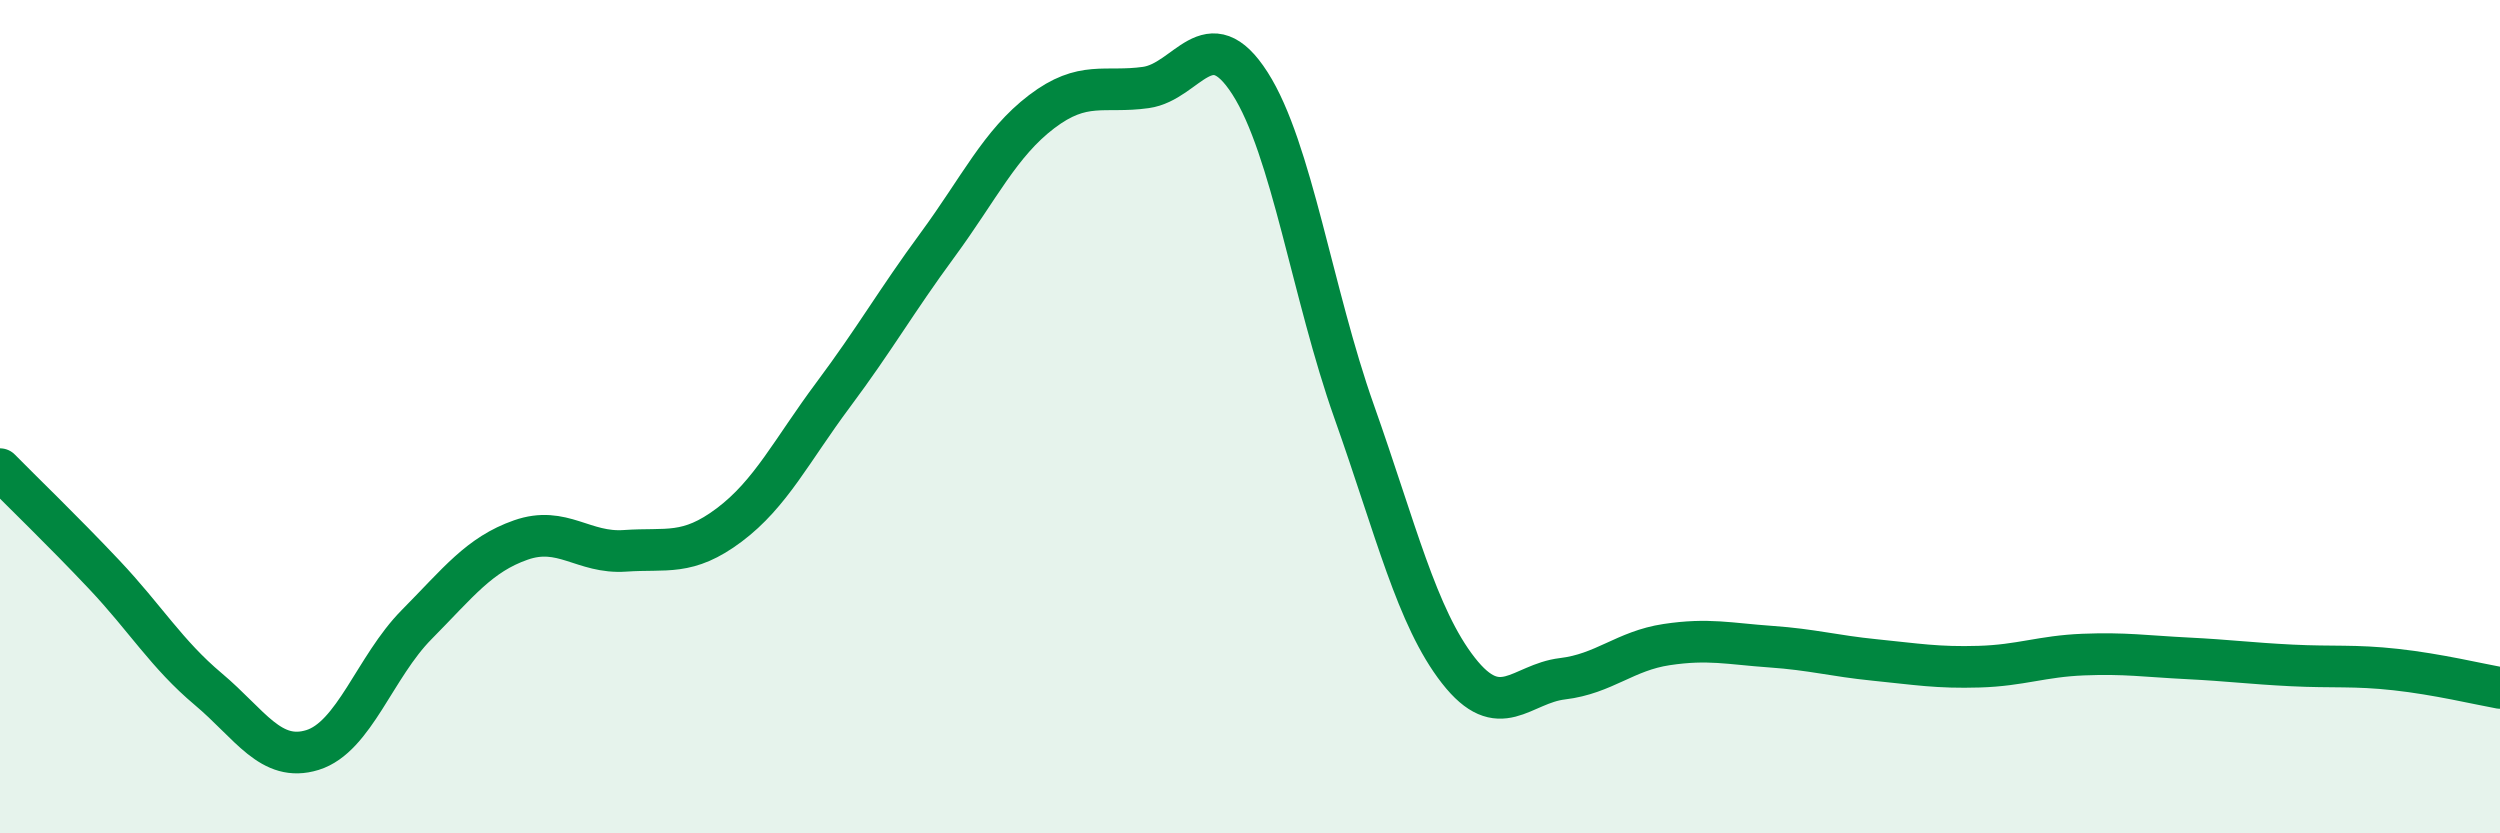
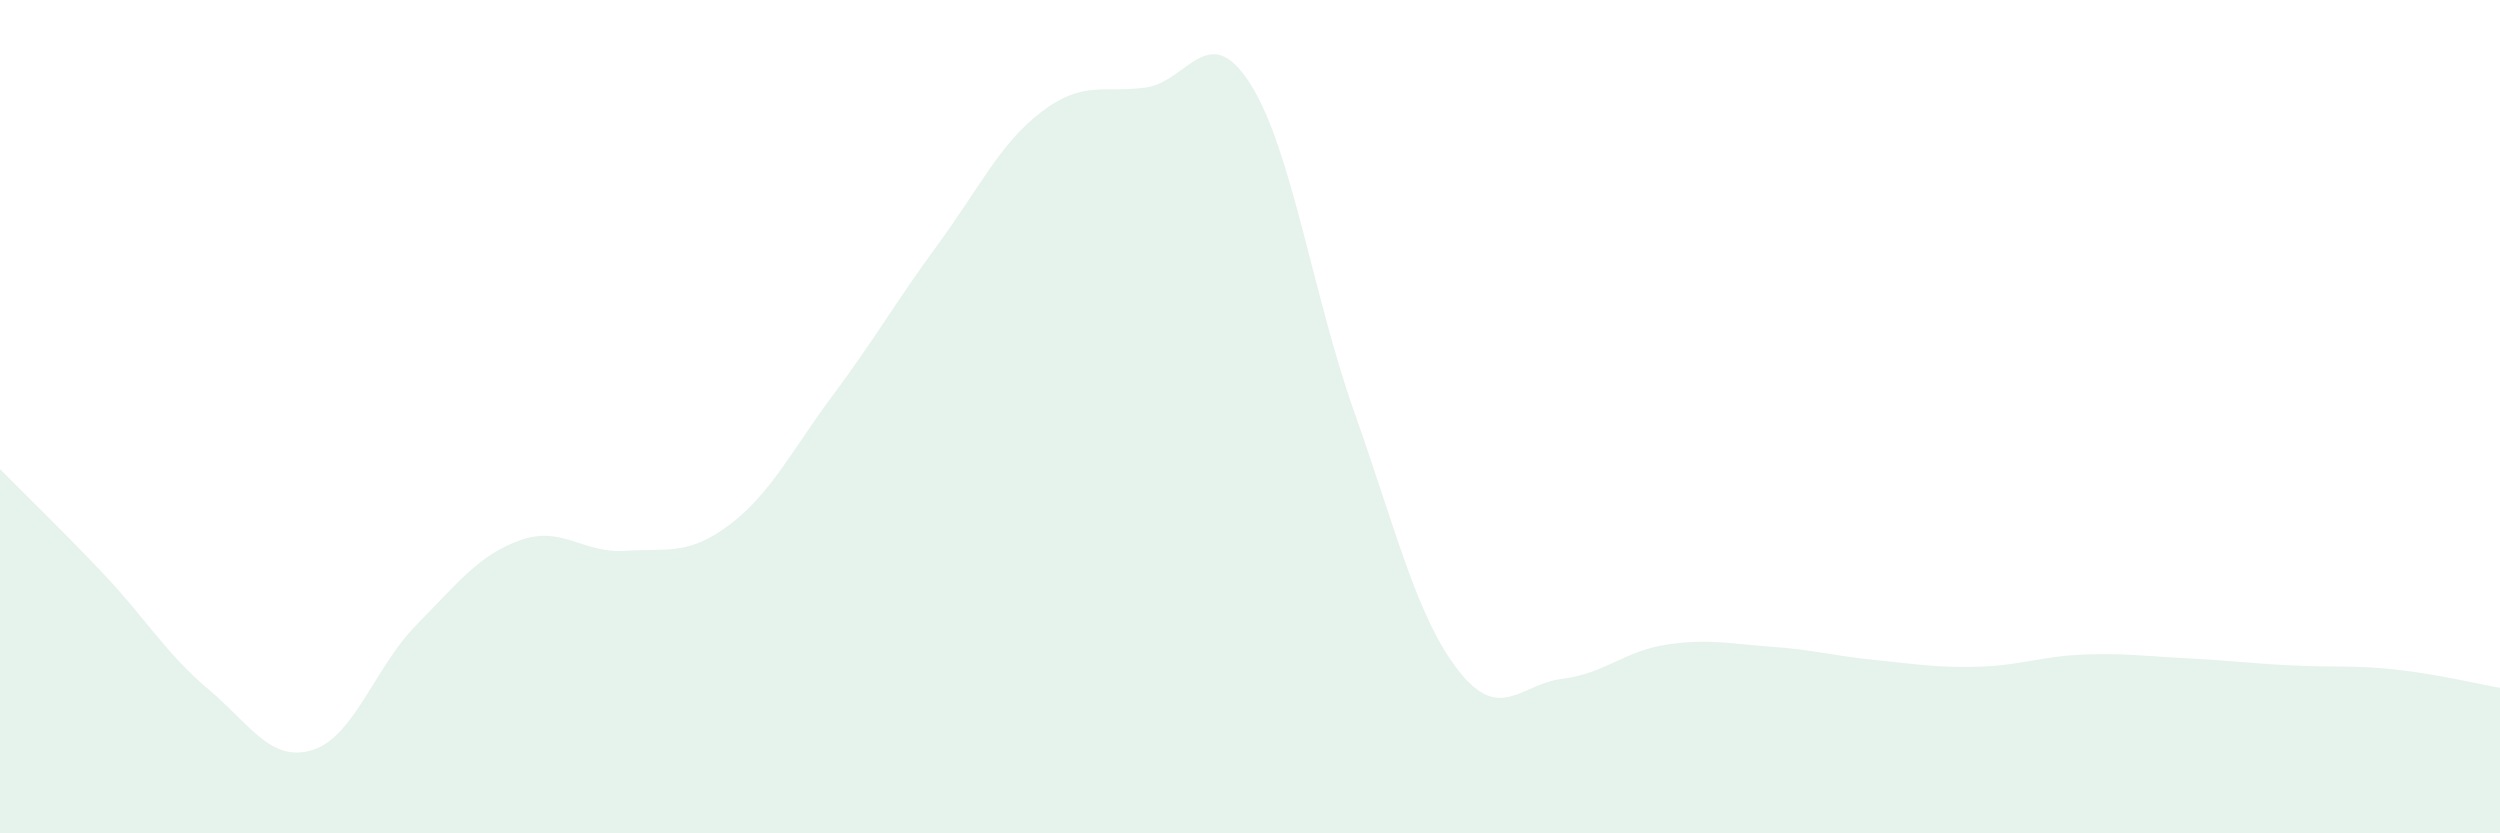
<svg xmlns="http://www.w3.org/2000/svg" width="60" height="20" viewBox="0 0 60 20">
  <path d="M 0,11.26 C 0.5,11.77 1.5,12.73 2.5,13.79 C 3.5,14.85 4,15.7 5,16.54 C 6,17.38 6.5,18.31 7.5,18 C 8.5,17.69 9,16 10,14.99 C 11,13.98 11.5,13.31 12.5,12.96 C 13.5,12.61 14,13.29 15,13.22 C 16,13.15 16.5,13.35 17.5,12.6 C 18.5,11.85 19,10.81 20,9.47 C 21,8.13 21.5,7.24 22.5,5.88 C 23.5,4.52 24,3.44 25,2.68 C 26,1.92 26.5,2.24 27.5,2.1 C 28.5,1.96 29,0.44 30,2 C 31,3.56 31.5,7.06 32.5,9.88 C 33.5,12.7 34,14.81 35,16.09 C 36,17.37 36.5,16.41 37.5,16.29 C 38.5,16.17 39,15.62 40,15.47 C 41,15.32 41.5,15.45 42.5,15.52 C 43.5,15.59 44,15.74 45,15.84 C 46,15.94 46.5,16.03 47.5,16 C 48.5,15.97 49,15.75 50,15.71 C 51,15.67 51.5,15.75 52.5,15.8 C 53.5,15.85 54,15.92 55,15.97 C 56,16.02 56.5,15.96 57.5,16.07 C 58.5,16.18 59.5,16.42 60,16.51L60 20L0 20Z" fill="#008740" opacity="0.1" stroke-linecap="round" stroke-linejoin="round" />
-   <path d="M 0,11.26 C 0.5,11.77 1.5,12.73 2.5,13.79 C 3.5,14.85 4,15.7 5,16.54 C 6,17.38 6.5,18.31 7.5,18 C 8.5,17.69 9,16 10,14.99 C 11,13.98 11.5,13.31 12.5,12.96 C 13.5,12.61 14,13.29 15,13.22 C 16,13.15 16.5,13.35 17.5,12.6 C 18.5,11.85 19,10.81 20,9.47 C 21,8.13 21.5,7.24 22.5,5.88 C 23.5,4.52 24,3.44 25,2.68 C 26,1.92 26.5,2.24 27.5,2.1 C 28.5,1.96 29,0.44 30,2 C 31,3.56 31.5,7.06 32.5,9.88 C 33.5,12.7 34,14.81 35,16.09 C 36,17.37 36.5,16.41 37.5,16.29 C 38.5,16.17 39,15.62 40,15.47 C 41,15.32 41.5,15.45 42.5,15.52 C 43.5,15.59 44,15.74 45,15.84 C 46,15.94 46.5,16.03 47.5,16 C 48.5,15.97 49,15.75 50,15.71 C 51,15.67 51.5,15.75 52.5,15.8 C 53.5,15.85 54,15.92 55,15.97 C 56,16.02 56.5,15.96 57.5,16.07 C 58.5,16.18 59.5,16.42 60,16.51" stroke="#008740" stroke-width="1" fill="none" stroke-linecap="round" stroke-linejoin="round" />
</svg>